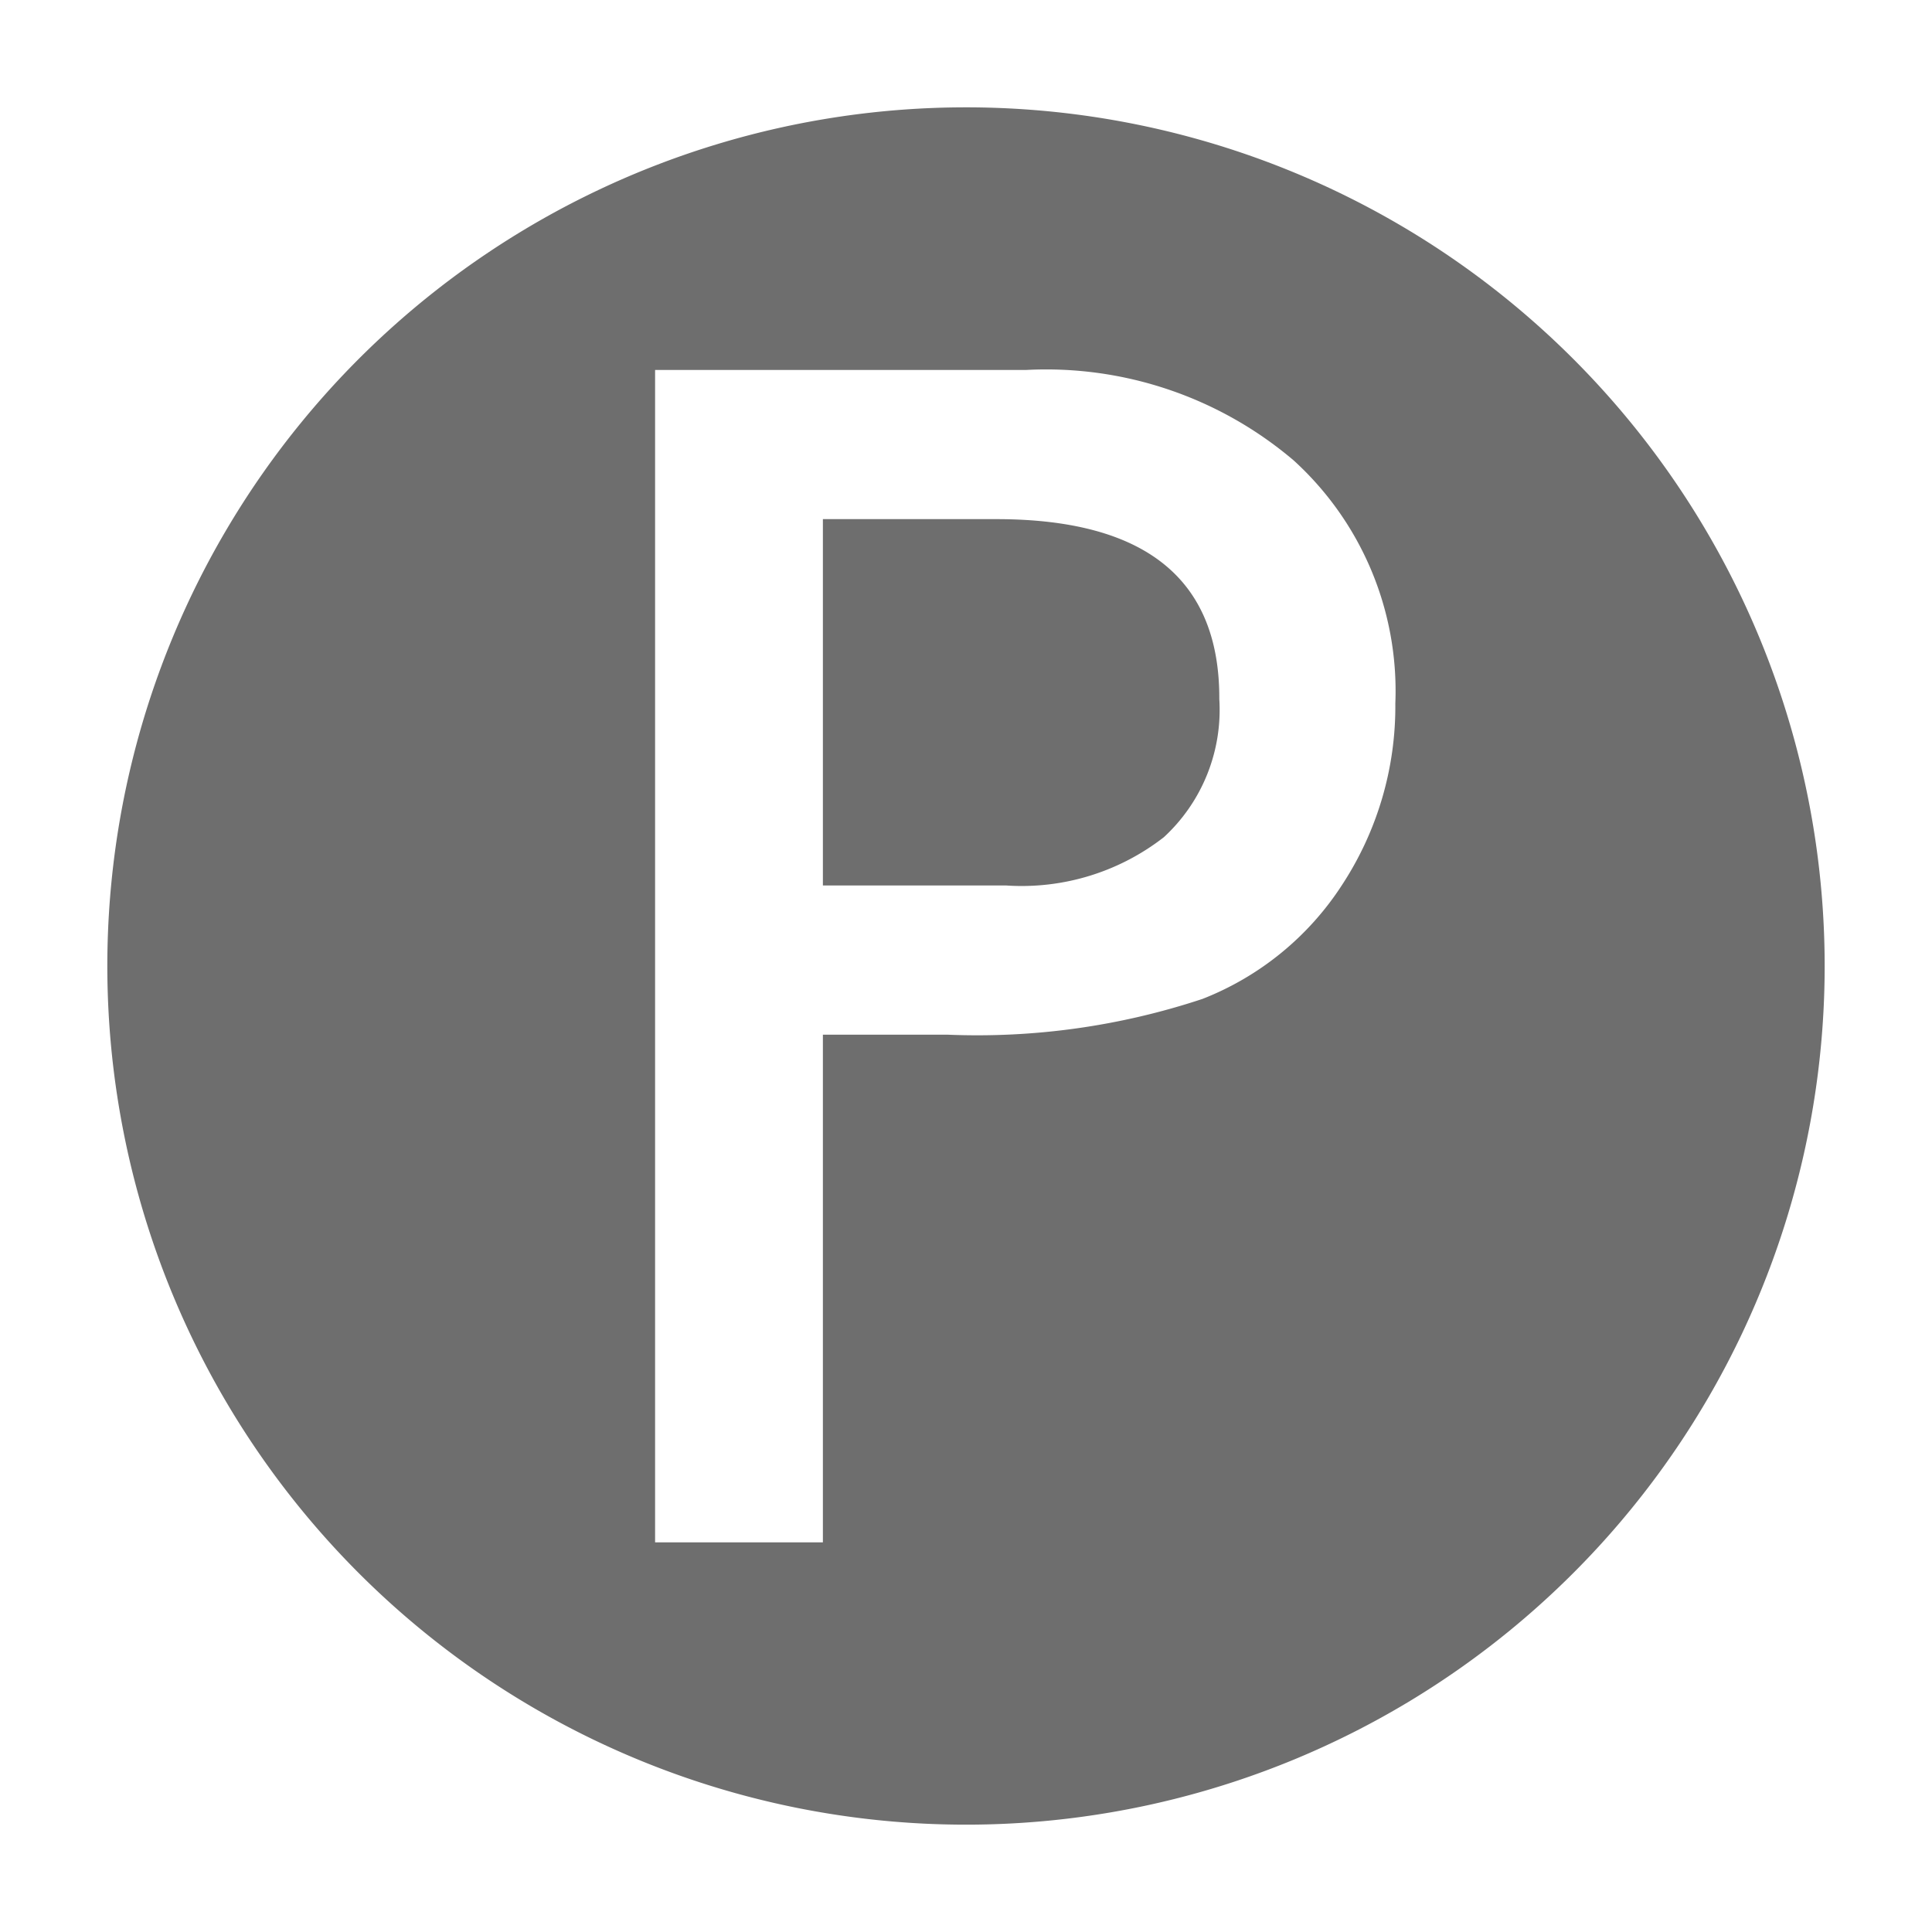
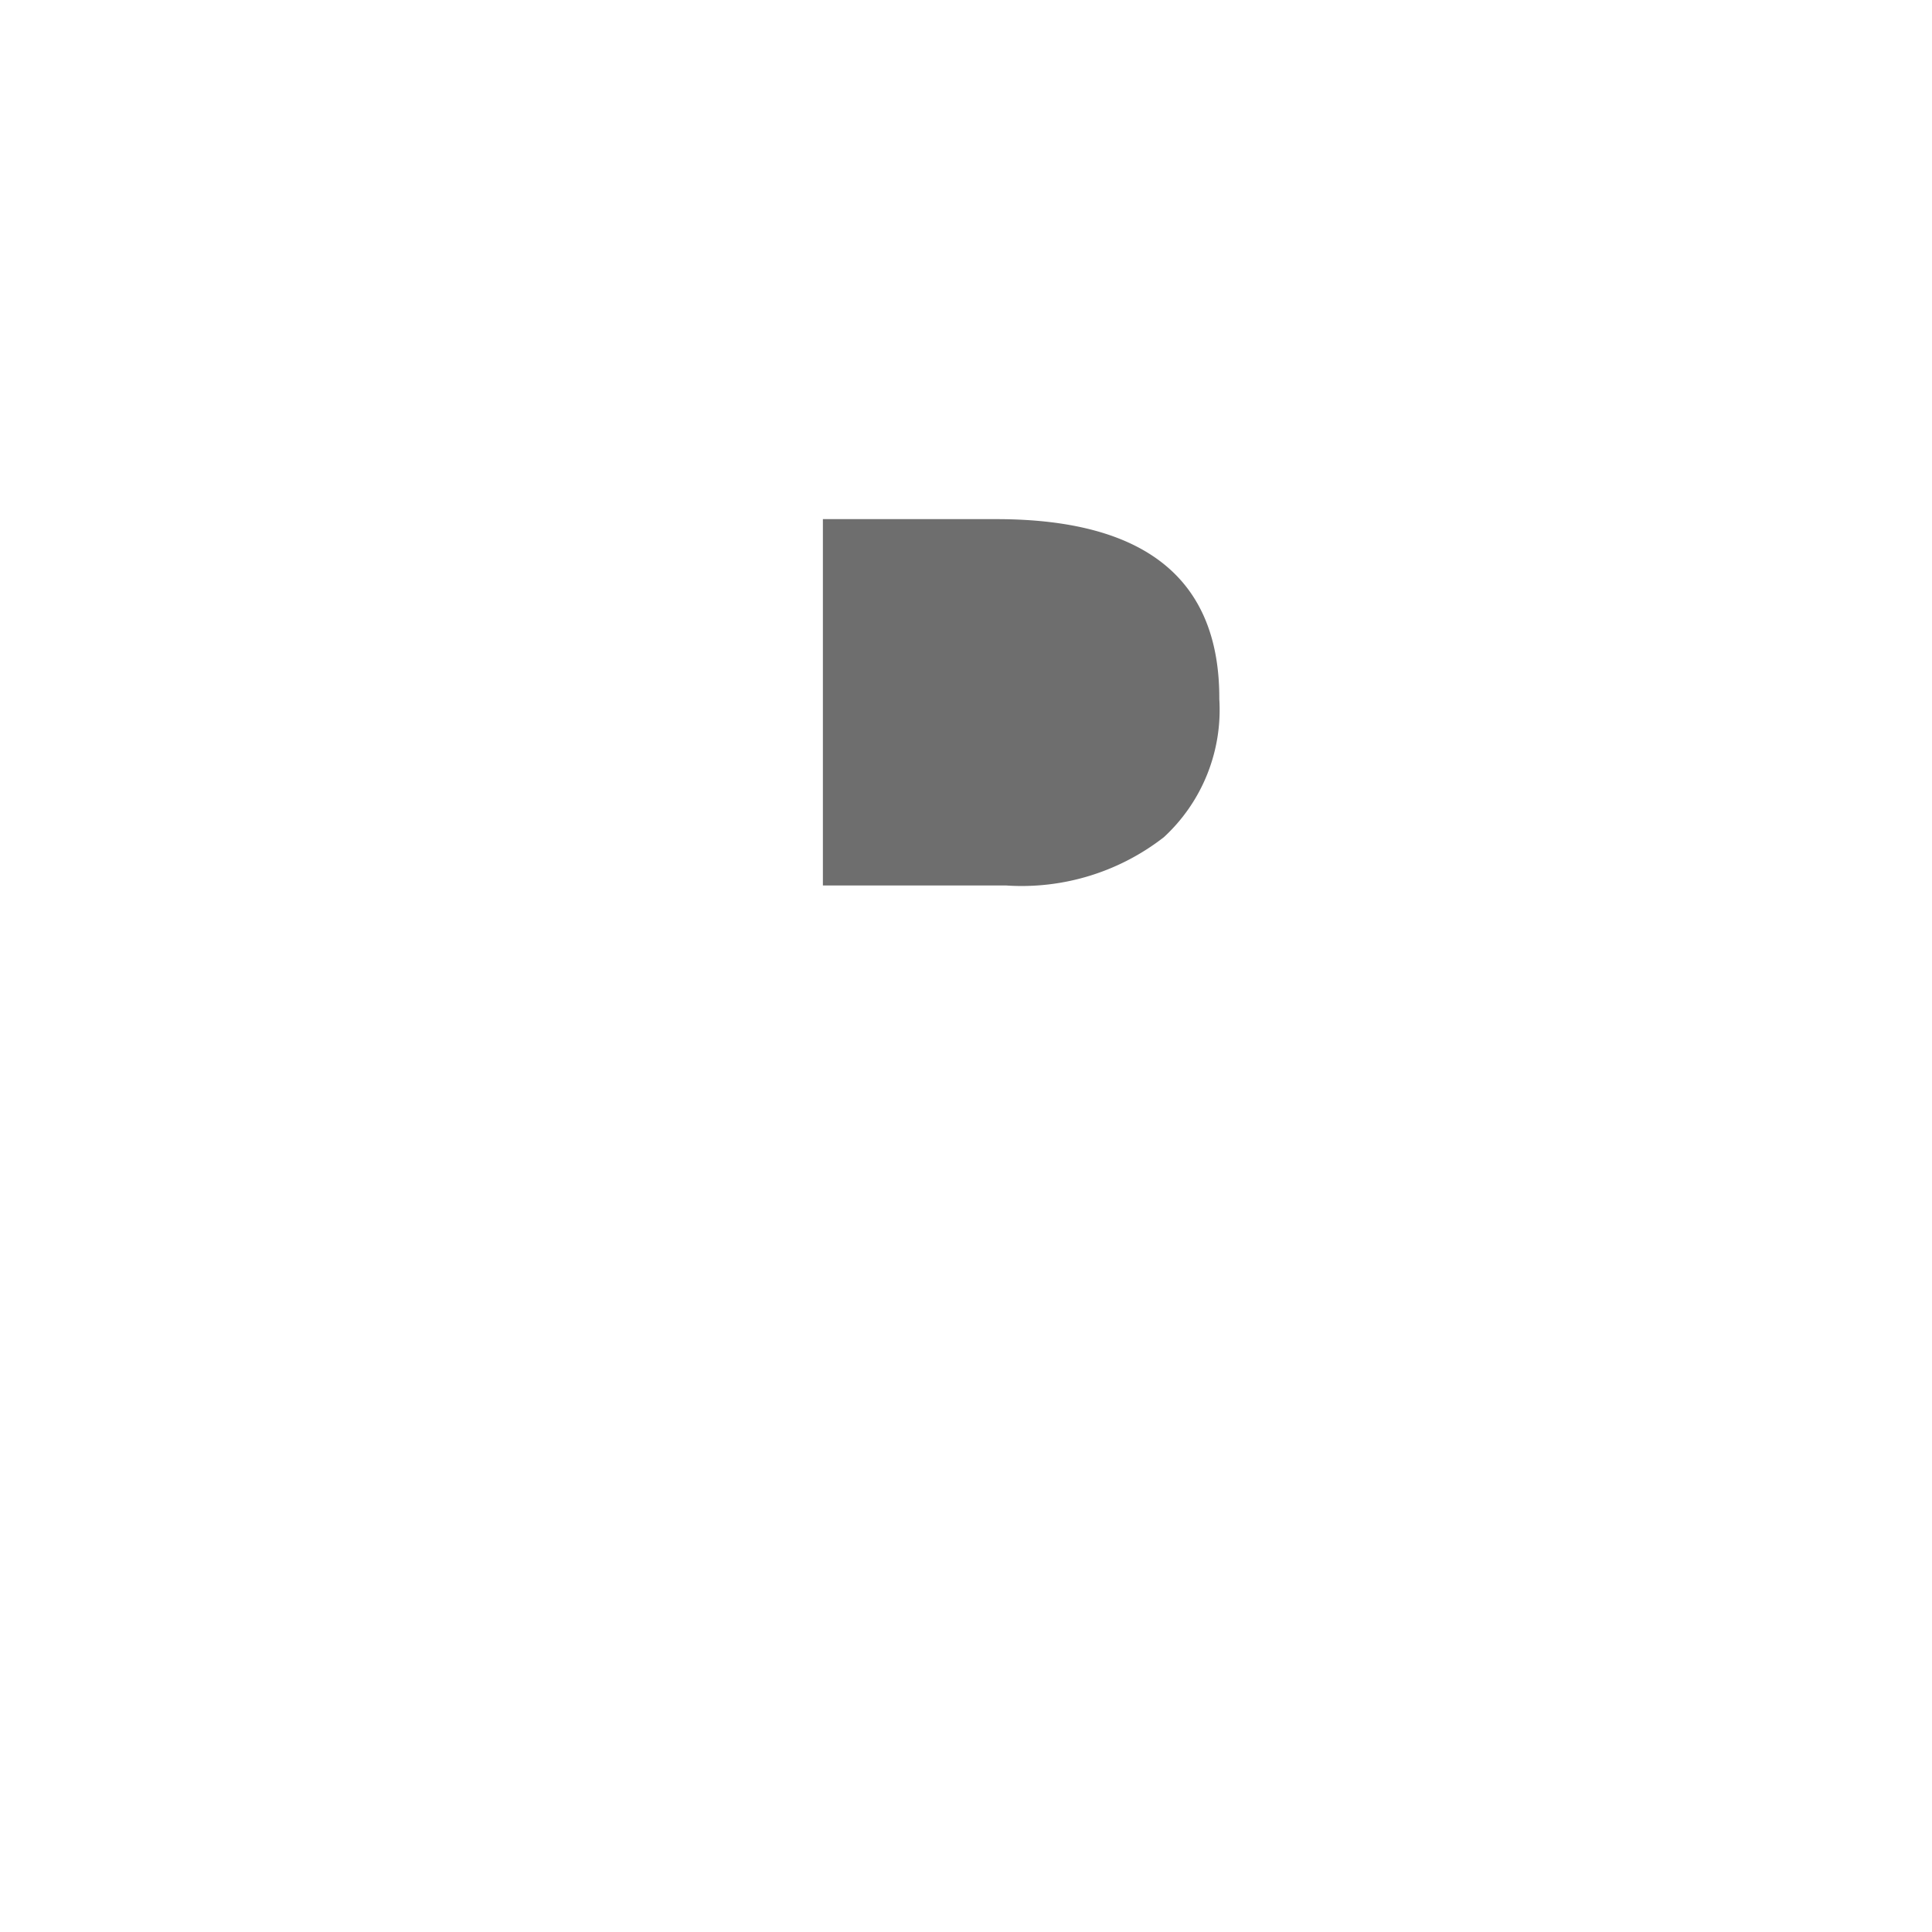
<svg xmlns="http://www.w3.org/2000/svg" width="16" height="16" id="icons" viewBox="0 0 54 54" fill="#6e6e6e">
  <g id="privacy">
    <path d="M27.87,14.51H23V24.75h5.13a6.47,6.47,0,0,0,4.4-1.35,4.84,4.84,0,0,0,1.55-3.86Q34.1,14.52,27.87,14.51Z" />
-     <path d="M27,3A24,24,0,1,0,51,27,24,24,0,0,0,27,3ZM37.52,24.72a8.21,8.21,0,0,1-3.91,3.2,20,20,0,0,1-7.12,1H23V43.11H18.31V10.34H28.69a10.68,10.68,0,0,1,7.47,2.53A8.71,8.71,0,0,1,39,19.66,9.1,9.1,0,0,1,37.52,24.72Z" />
  </g>
</svg>